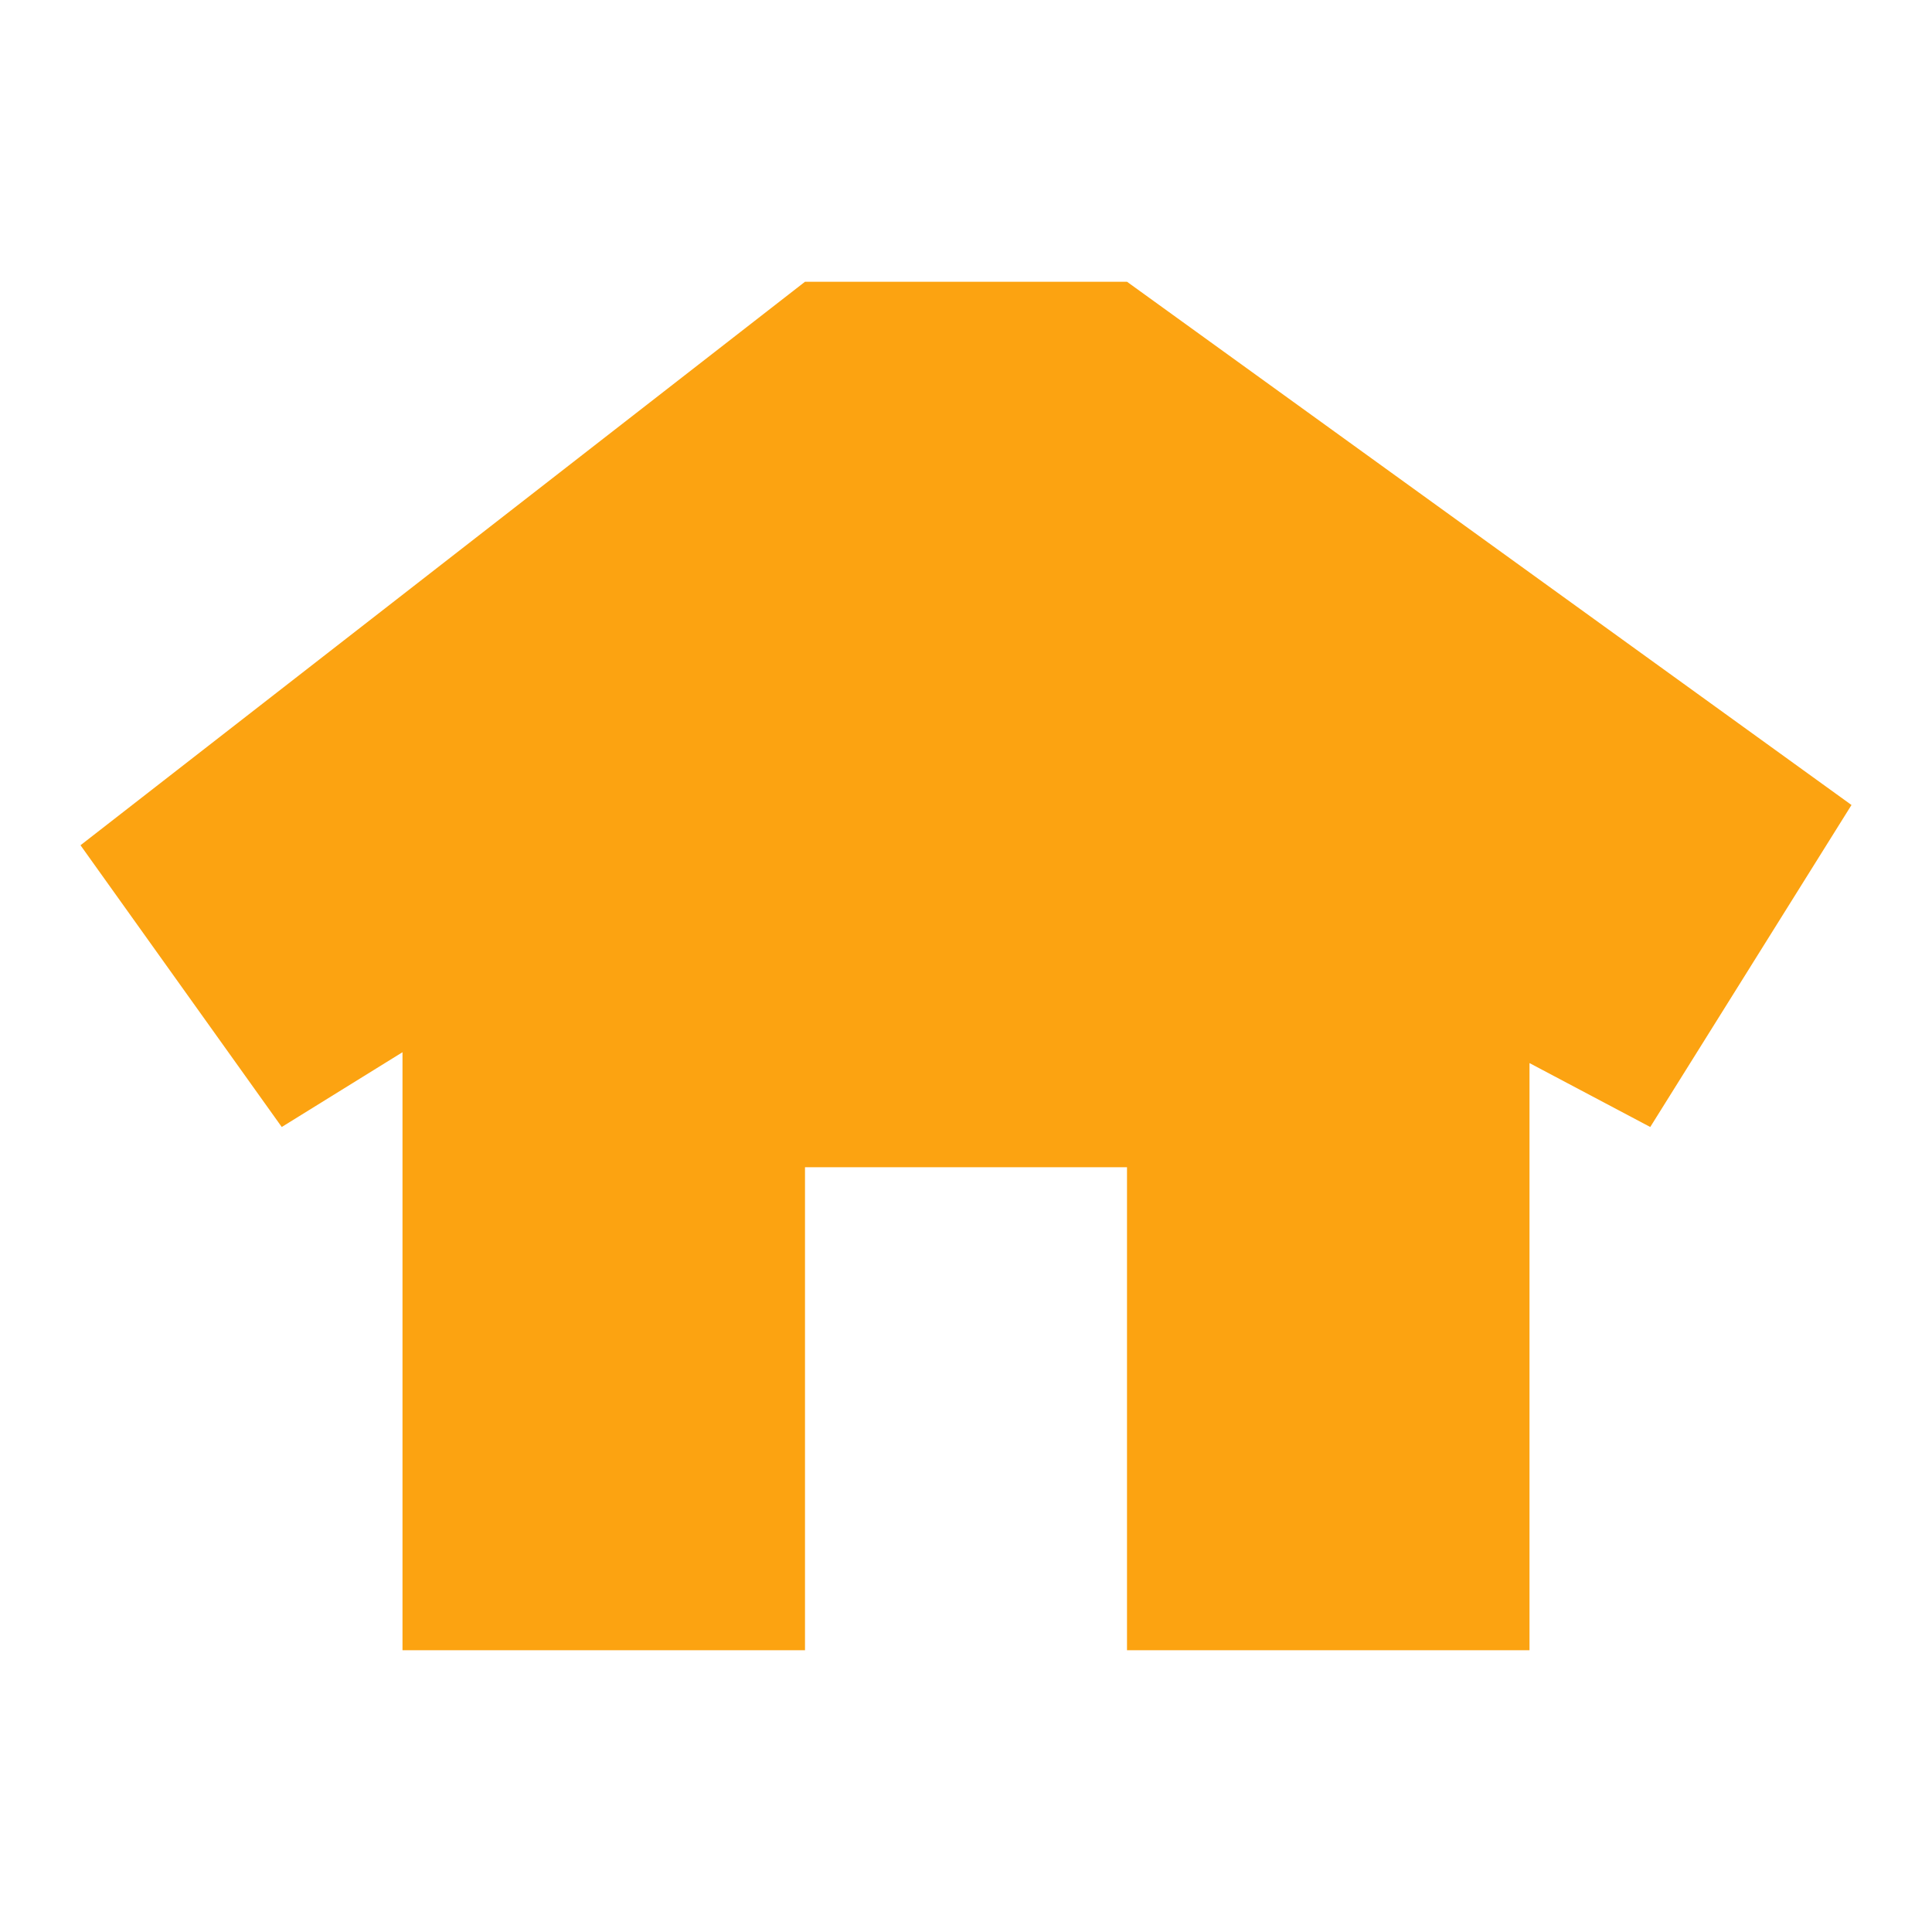
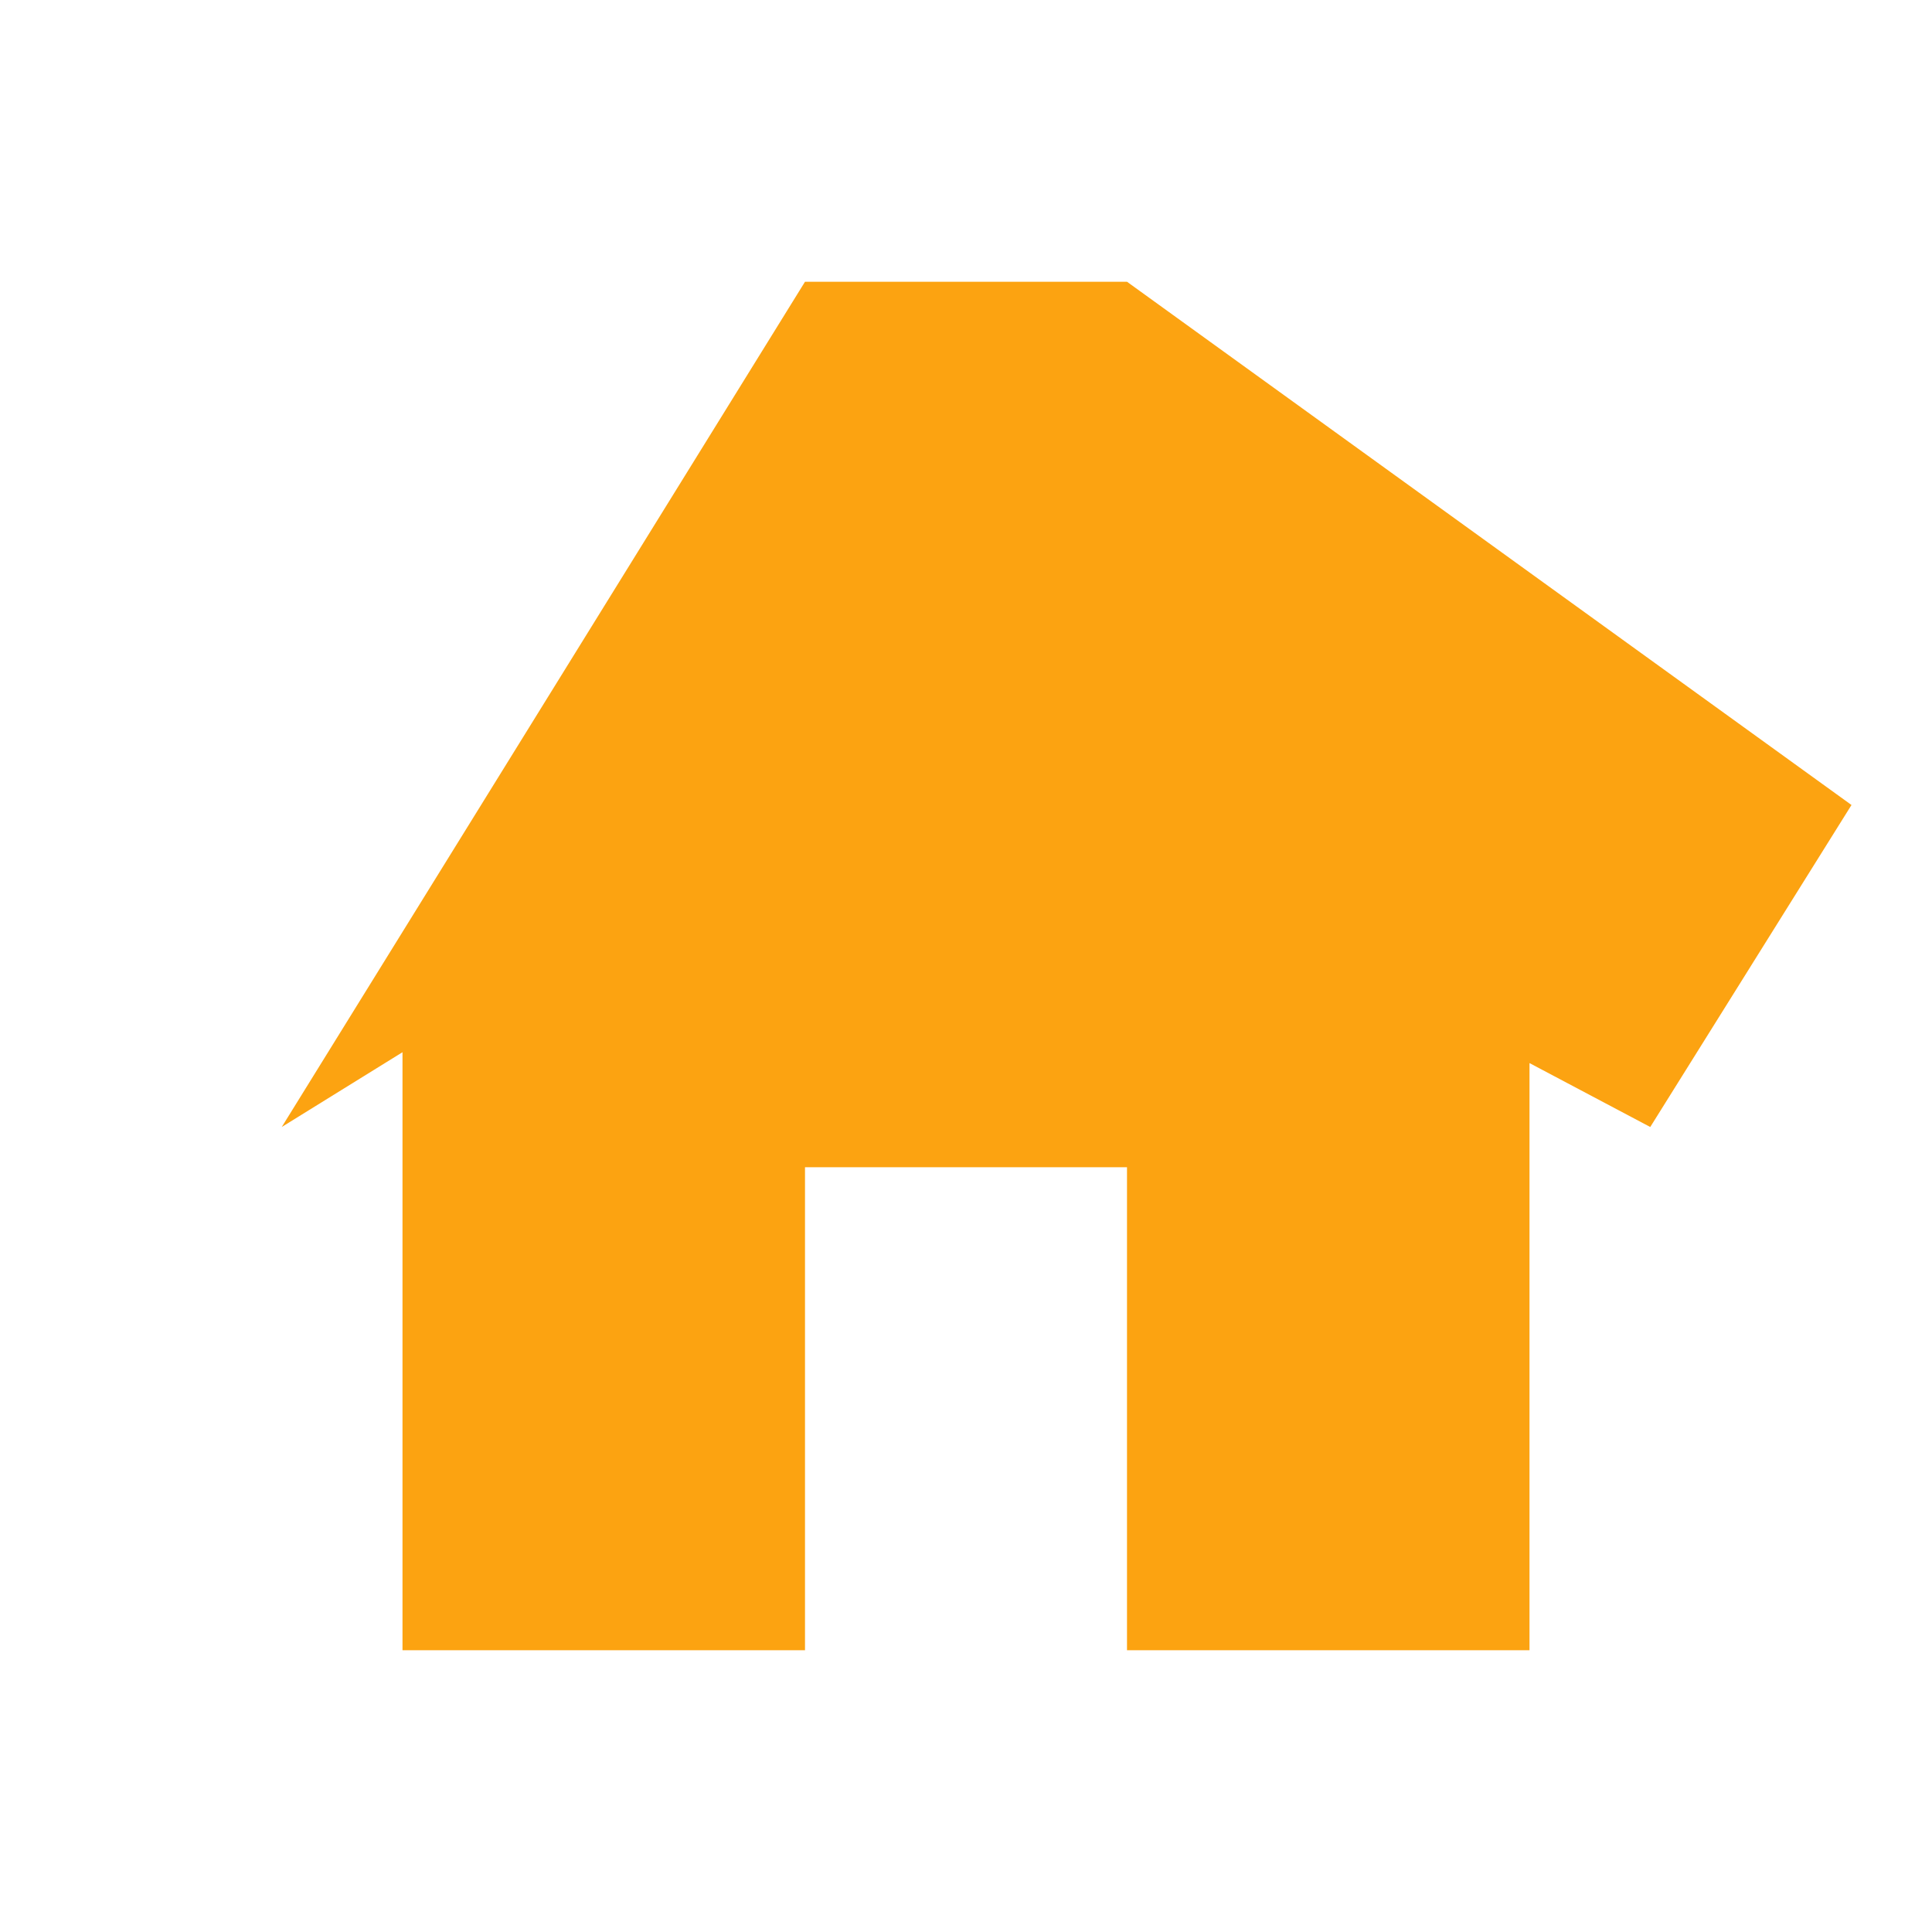
<svg xmlns="http://www.w3.org/2000/svg" width="24" height="24" viewBox="0 0 24 24" fill="none">
-   <path d="M3.5 14L1 10.5L10 3.5H14L23 10L20.5 14L19 13.206V20.5H14V14.5H10V20.5H5V13.071L3.5 14Z" fill="#FCA311" />
+   <path d="M3.5 14L10 3.5H14L23 10L20.5 14L19 13.206V20.5H14V14.5H10V20.5H5V13.071L3.5 14Z" fill="#FCA311" />
</svg>